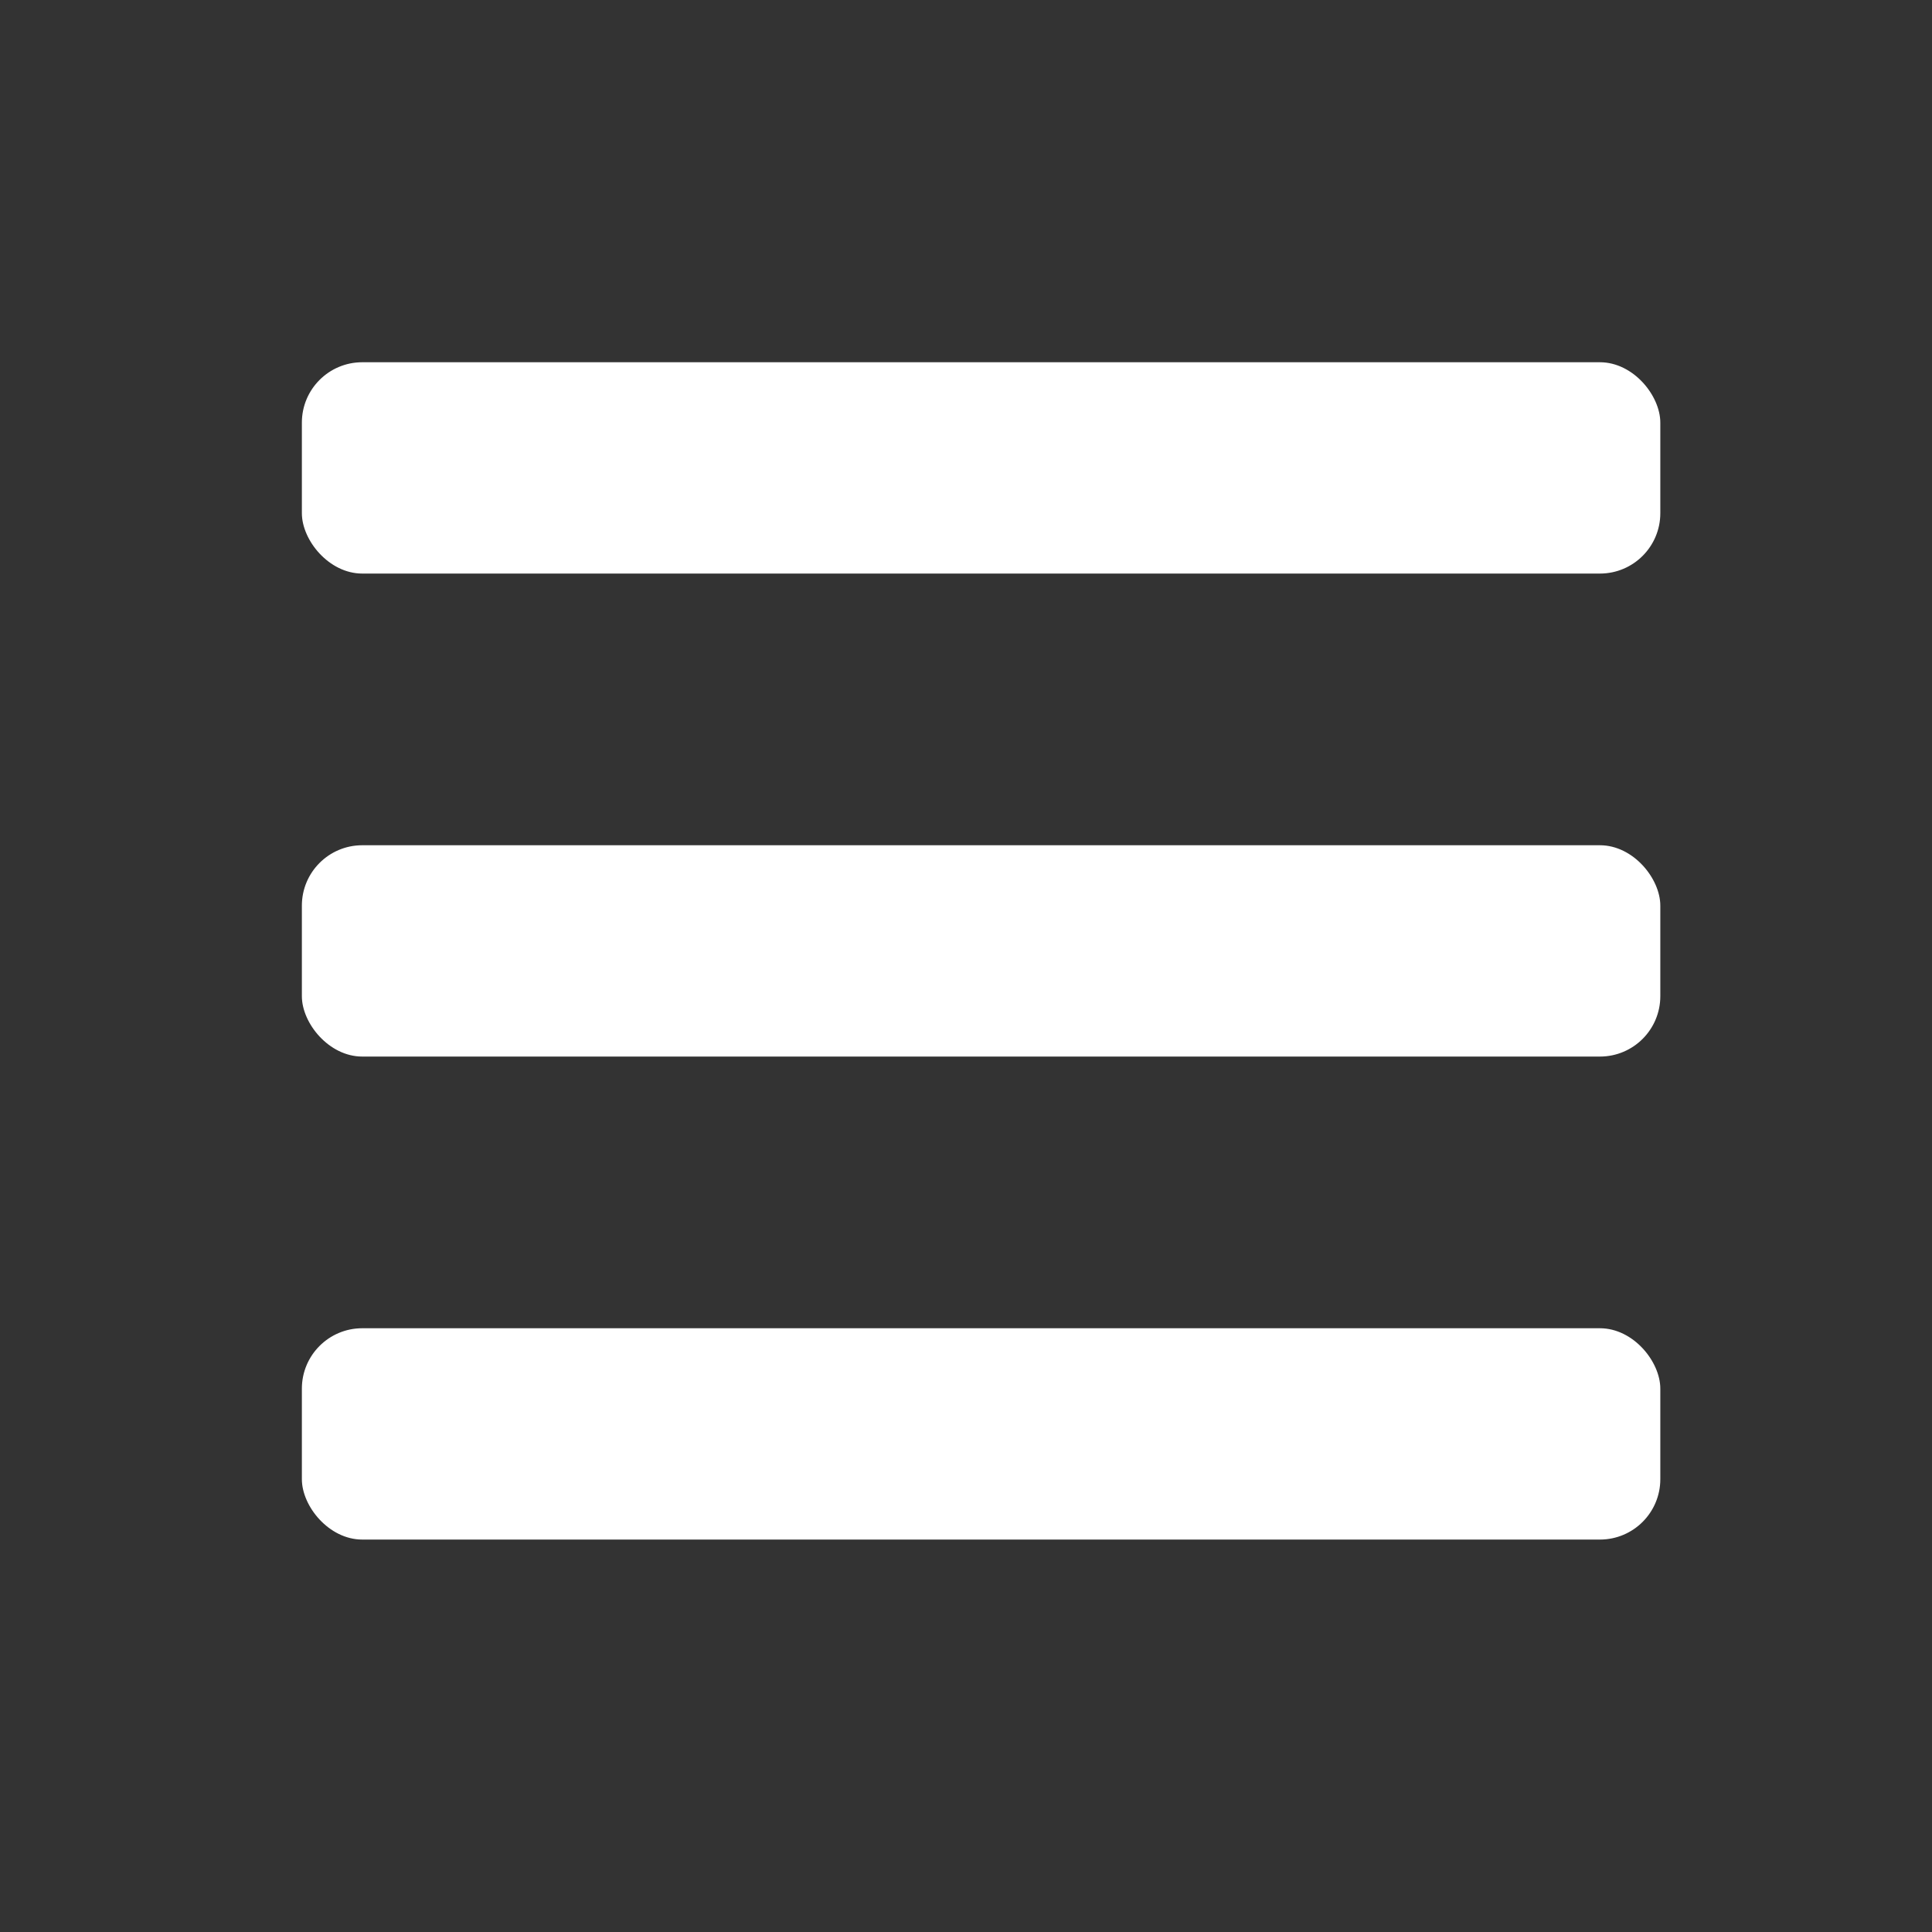
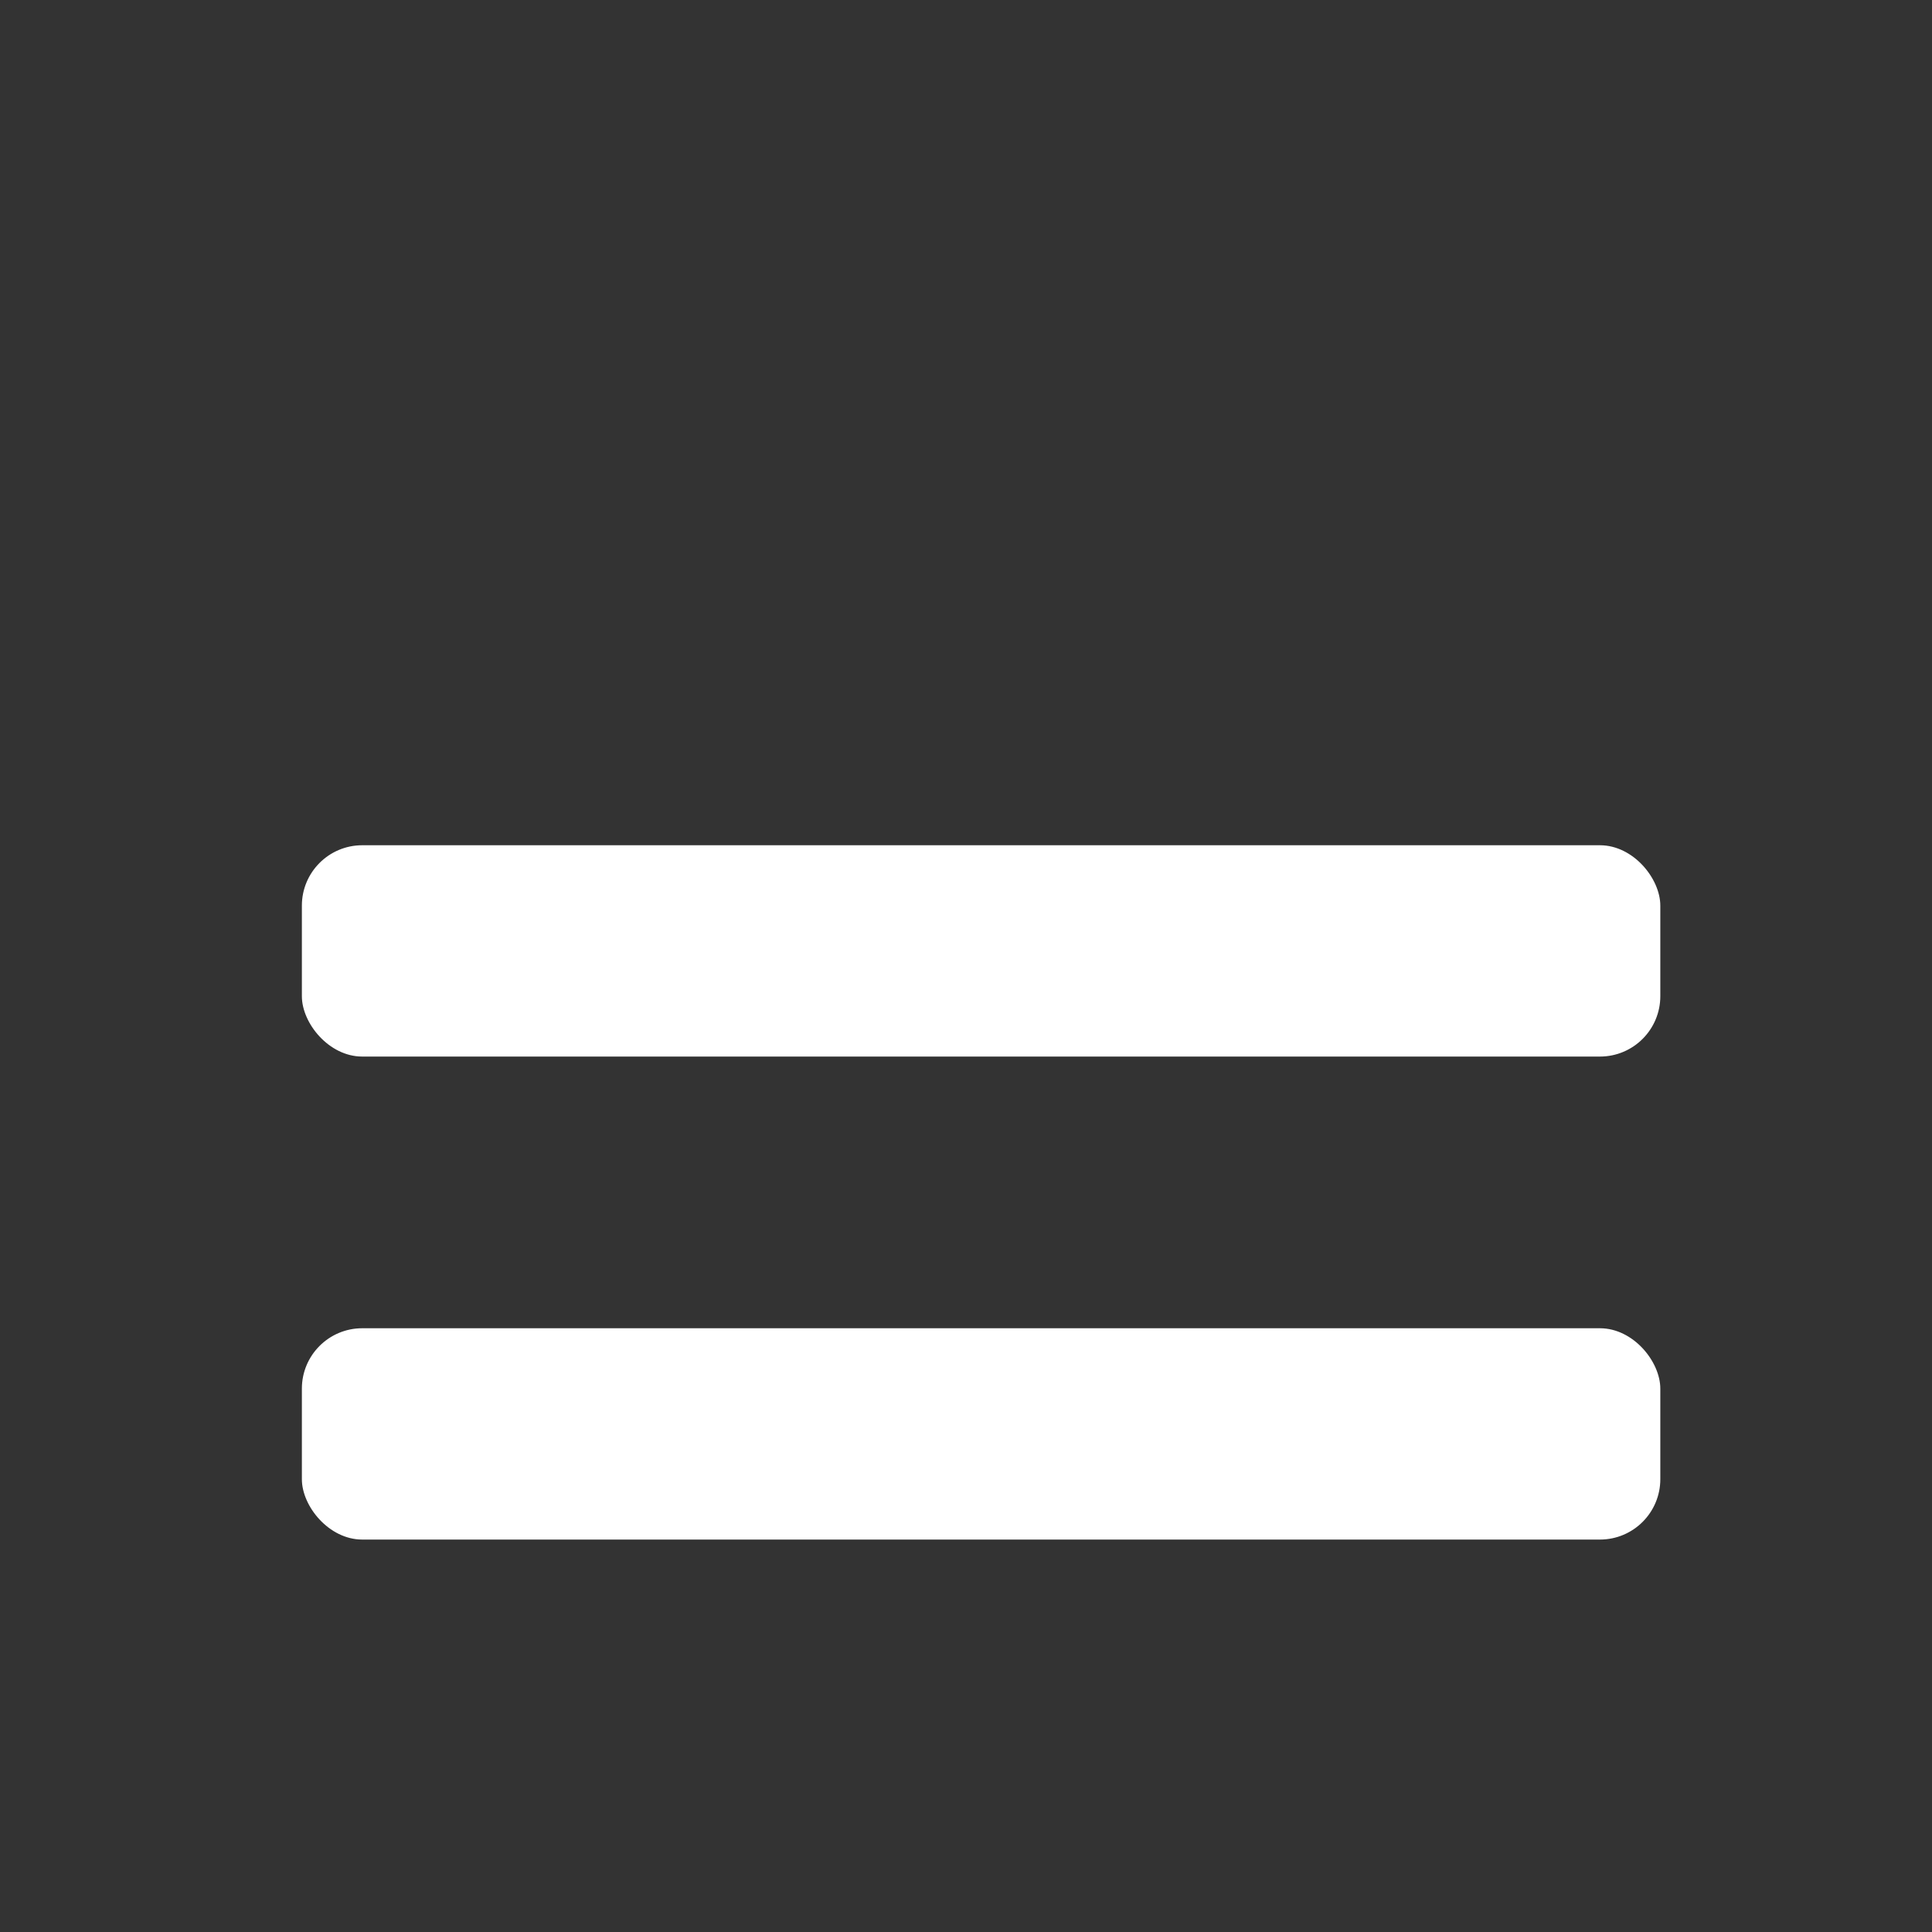
<svg xmlns="http://www.w3.org/2000/svg" width="64" height="64" viewBox="0 0 64 64" fill="none">
  <rect x="0" y="0" width="64" height="64" fill="#333333" stroke="none" />
  <rect x="10" y="28" width="45" height="7" rx="2" fill="white" />
-   <rect x="10" y="12" width="45" height="7" rx="2" fill="white" />
  <rect x="10" y="44" width="45" height="7" rx="2" fill="white" />
</svg>